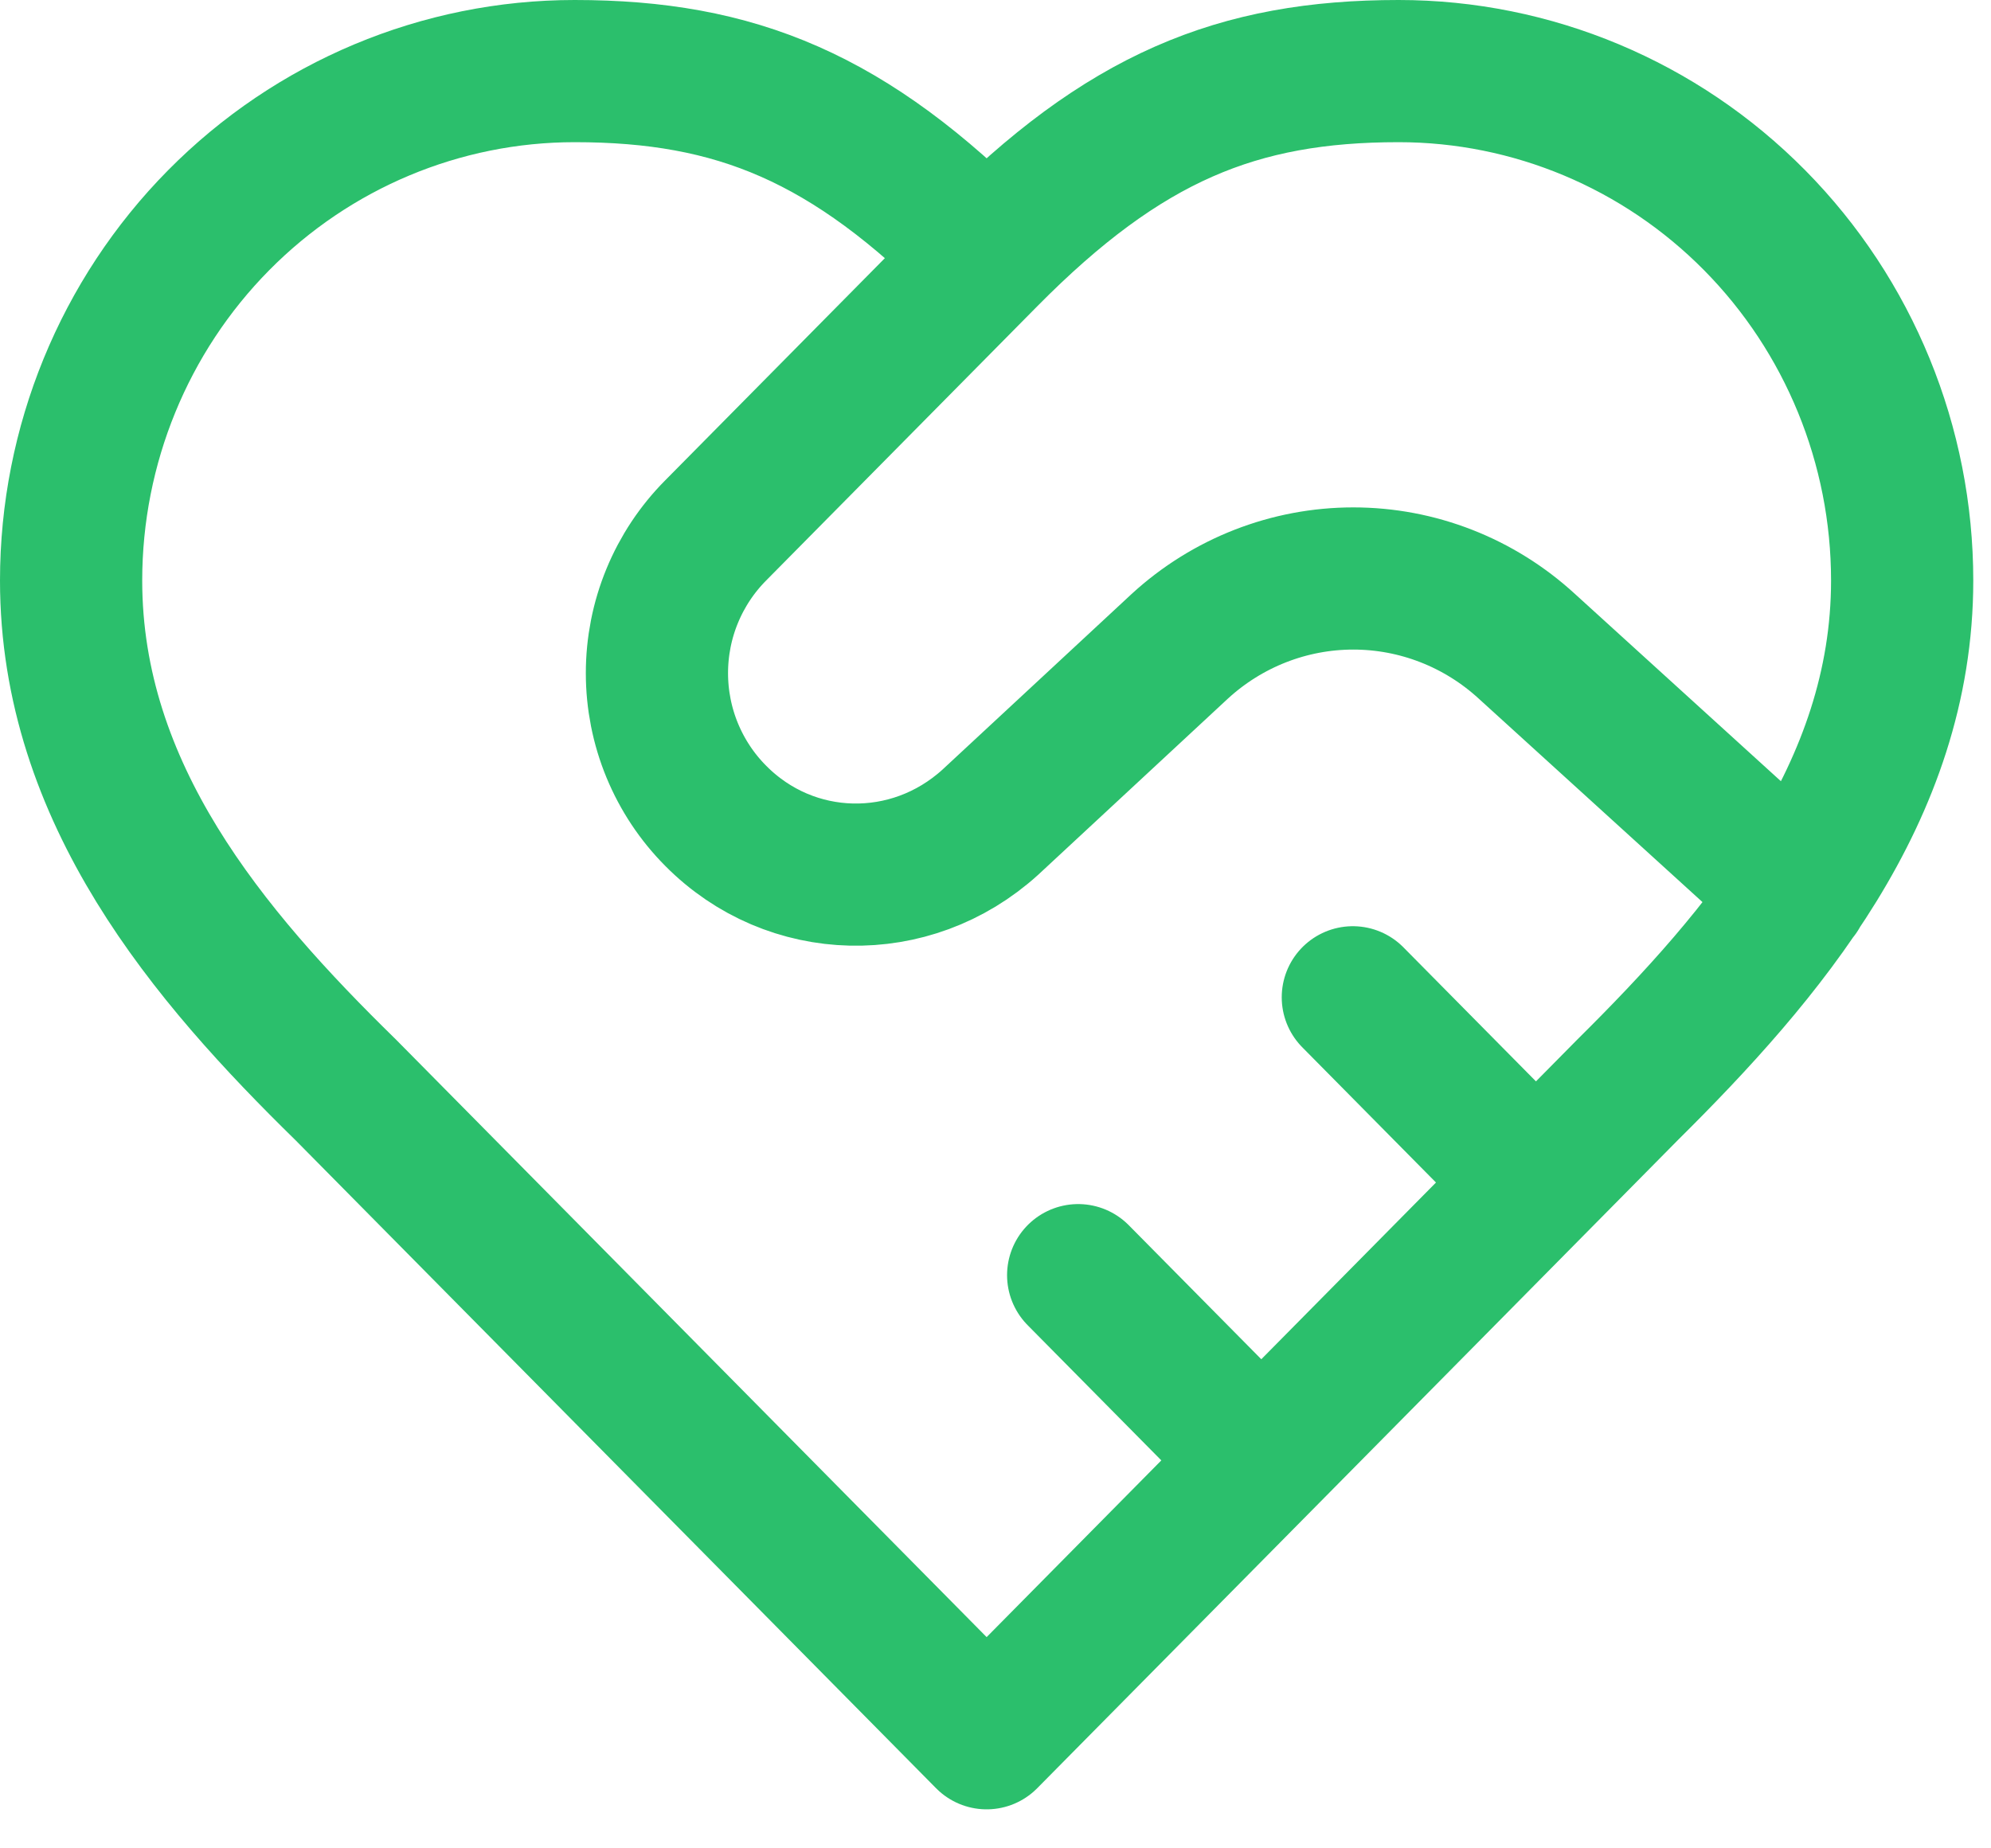
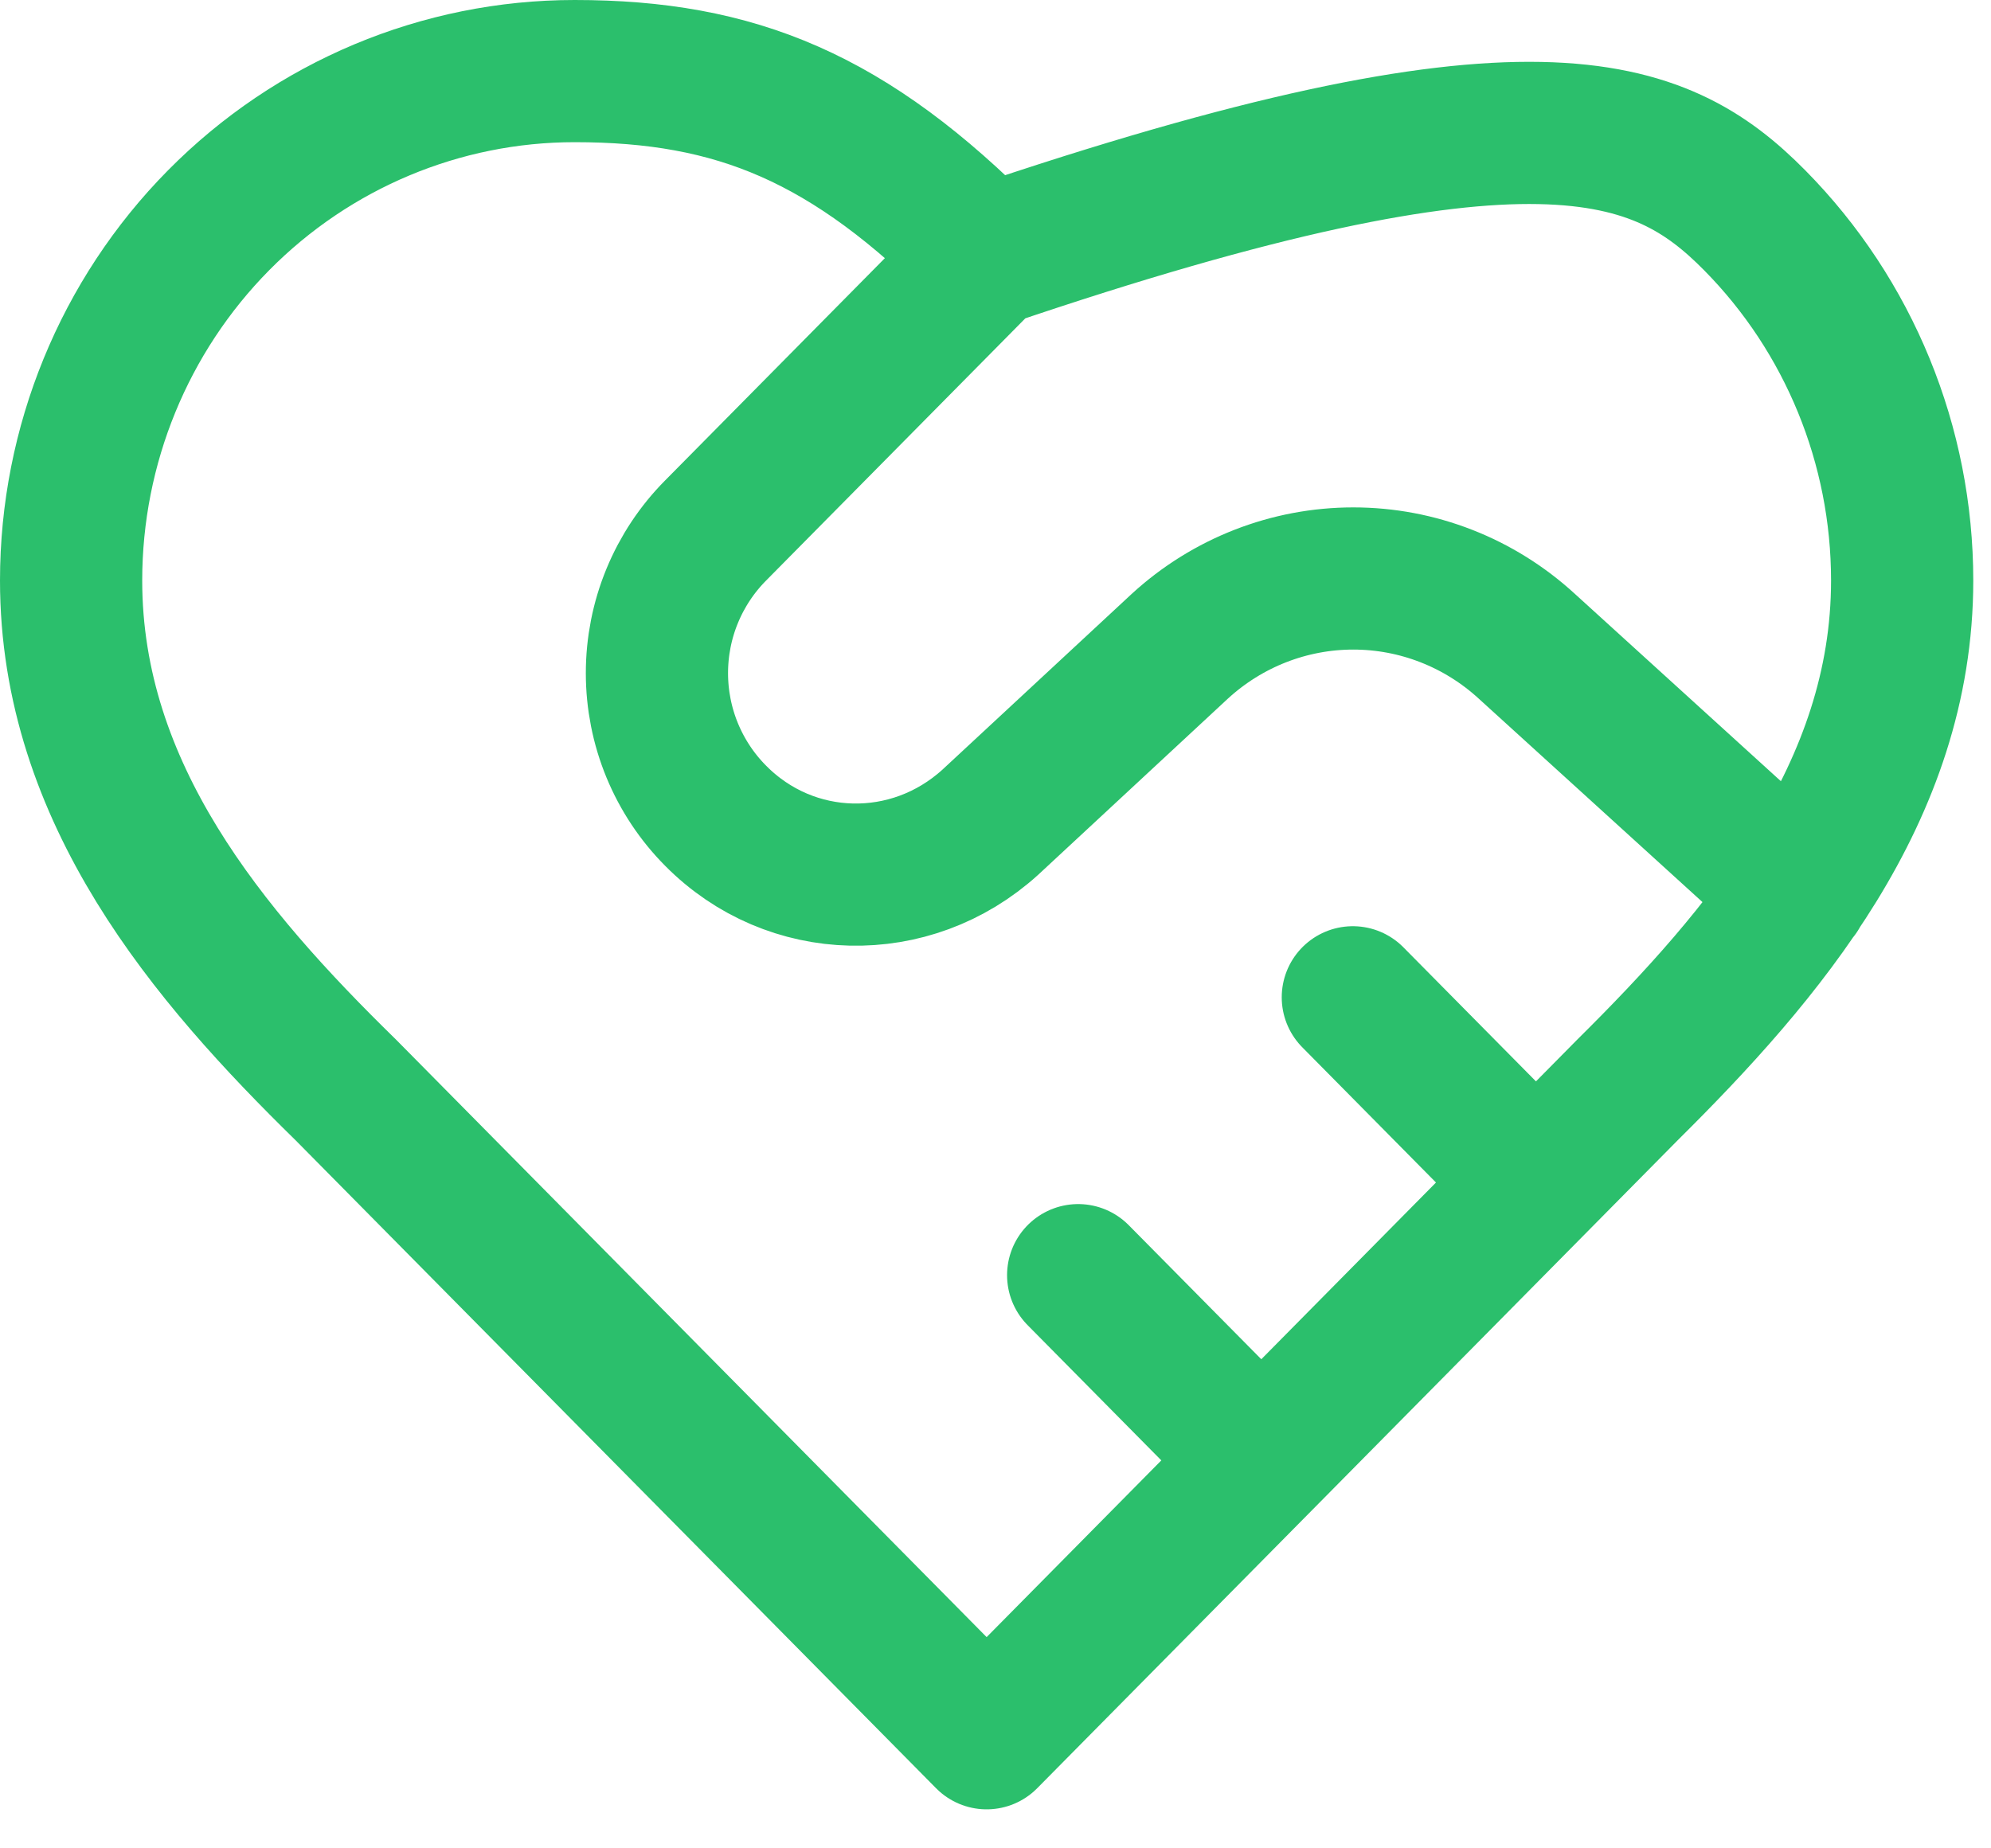
<svg xmlns="http://www.w3.org/2000/svg" width="42" height="39" viewBox="0 0 42 39" fill="none">
-   <path d="M20.813 5.409C23.71 2.477 26.105 1.5 29.504 1.5C32.321 1.5 35.023 2.632 37.015 4.648C39.007 6.664 40.126 9.398 40.126 12.249C40.126 16.724 37.21 20.144 34.332 22.997L20.813 36.677L7.294 22.997C4.397 20.163 1.5 16.744 1.5 12.249C1.5 9.398 2.619 6.664 4.611 4.648C6.603 2.632 9.305 1.5 12.122 1.5C15.521 1.5 17.916 2.477 20.813 5.409ZM20.813 5.409L15.096 11.193C14.704 11.588 14.393 12.056 14.18 12.573C13.967 13.089 13.858 13.643 13.858 14.203C13.858 14.762 13.967 15.316 14.18 15.833C14.393 16.349 14.704 16.818 15.096 17.212C16.68 18.815 19.21 18.874 20.89 17.349L24.888 13.636C25.89 12.716 27.195 12.206 28.548 12.206C29.901 12.206 31.206 12.716 32.208 13.636L37.924 18.835M32.401 24.951L28.538 21.043M26.607 30.814L22.744 26.906" stroke="#2BBF6C" stroke-width="3" stroke-linecap="round" stroke-linejoin="round" />
+   <path d="M20.813 5.409C32.321 1.5 35.023 2.632 37.015 4.648C39.007 6.664 40.126 9.398 40.126 12.249C40.126 16.724 37.21 20.144 34.332 22.997L20.813 36.677L7.294 22.997C4.397 20.163 1.5 16.744 1.5 12.249C1.5 9.398 2.619 6.664 4.611 4.648C6.603 2.632 9.305 1.5 12.122 1.5C15.521 1.5 17.916 2.477 20.813 5.409ZM20.813 5.409L15.096 11.193C14.704 11.588 14.393 12.056 14.18 12.573C13.967 13.089 13.858 13.643 13.858 14.203C13.858 14.762 13.967 15.316 14.18 15.833C14.393 16.349 14.704 16.818 15.096 17.212C16.68 18.815 19.21 18.874 20.89 17.349L24.888 13.636C25.89 12.716 27.195 12.206 28.548 12.206C29.901 12.206 31.206 12.716 32.208 13.636L37.924 18.835M32.401 24.951L28.538 21.043M26.607 30.814L22.744 26.906" stroke="#2BBF6C" stroke-width="3" stroke-linecap="round" stroke-linejoin="round" />
</svg>